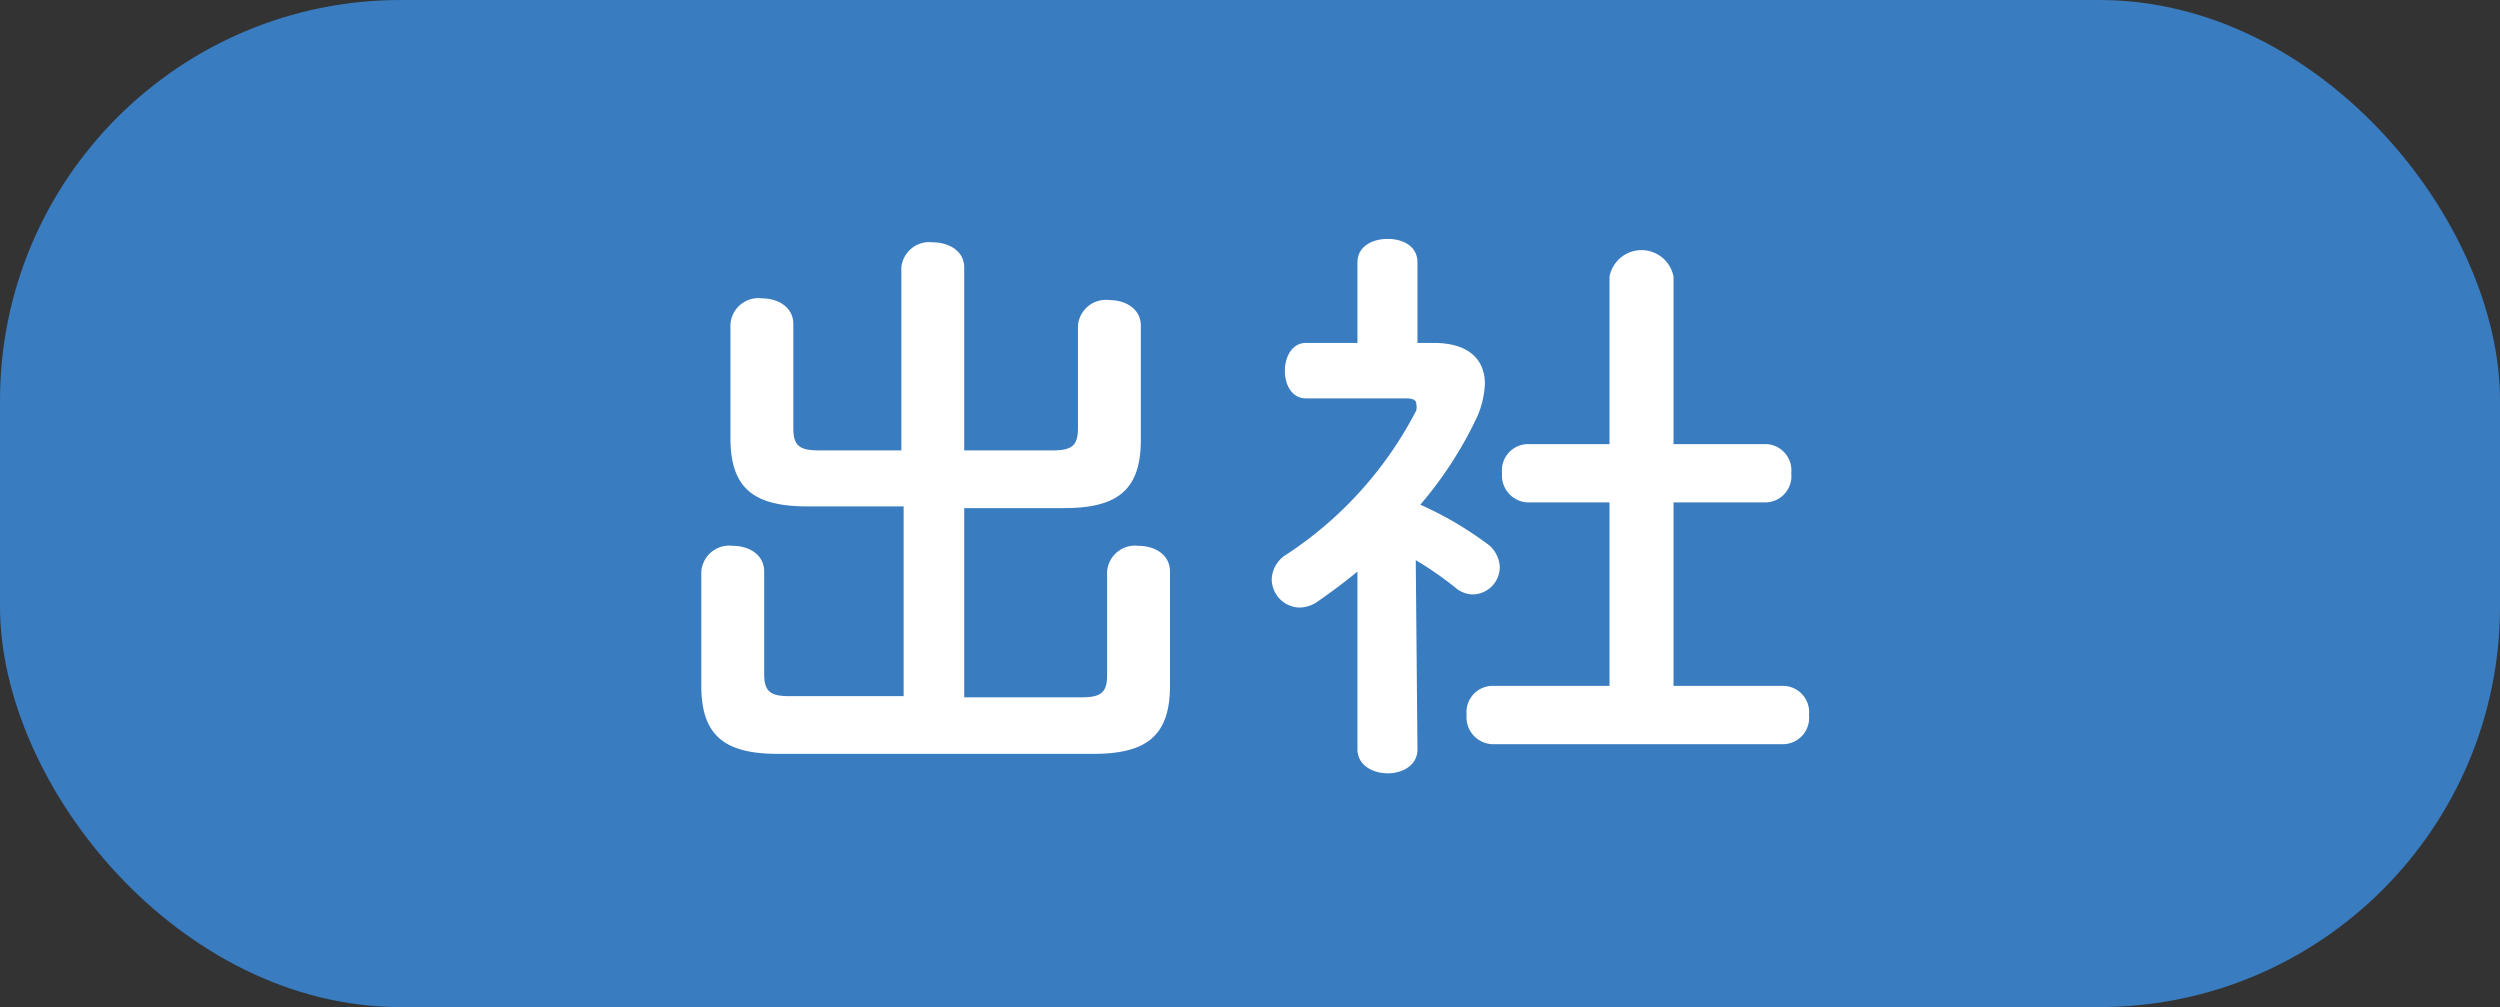
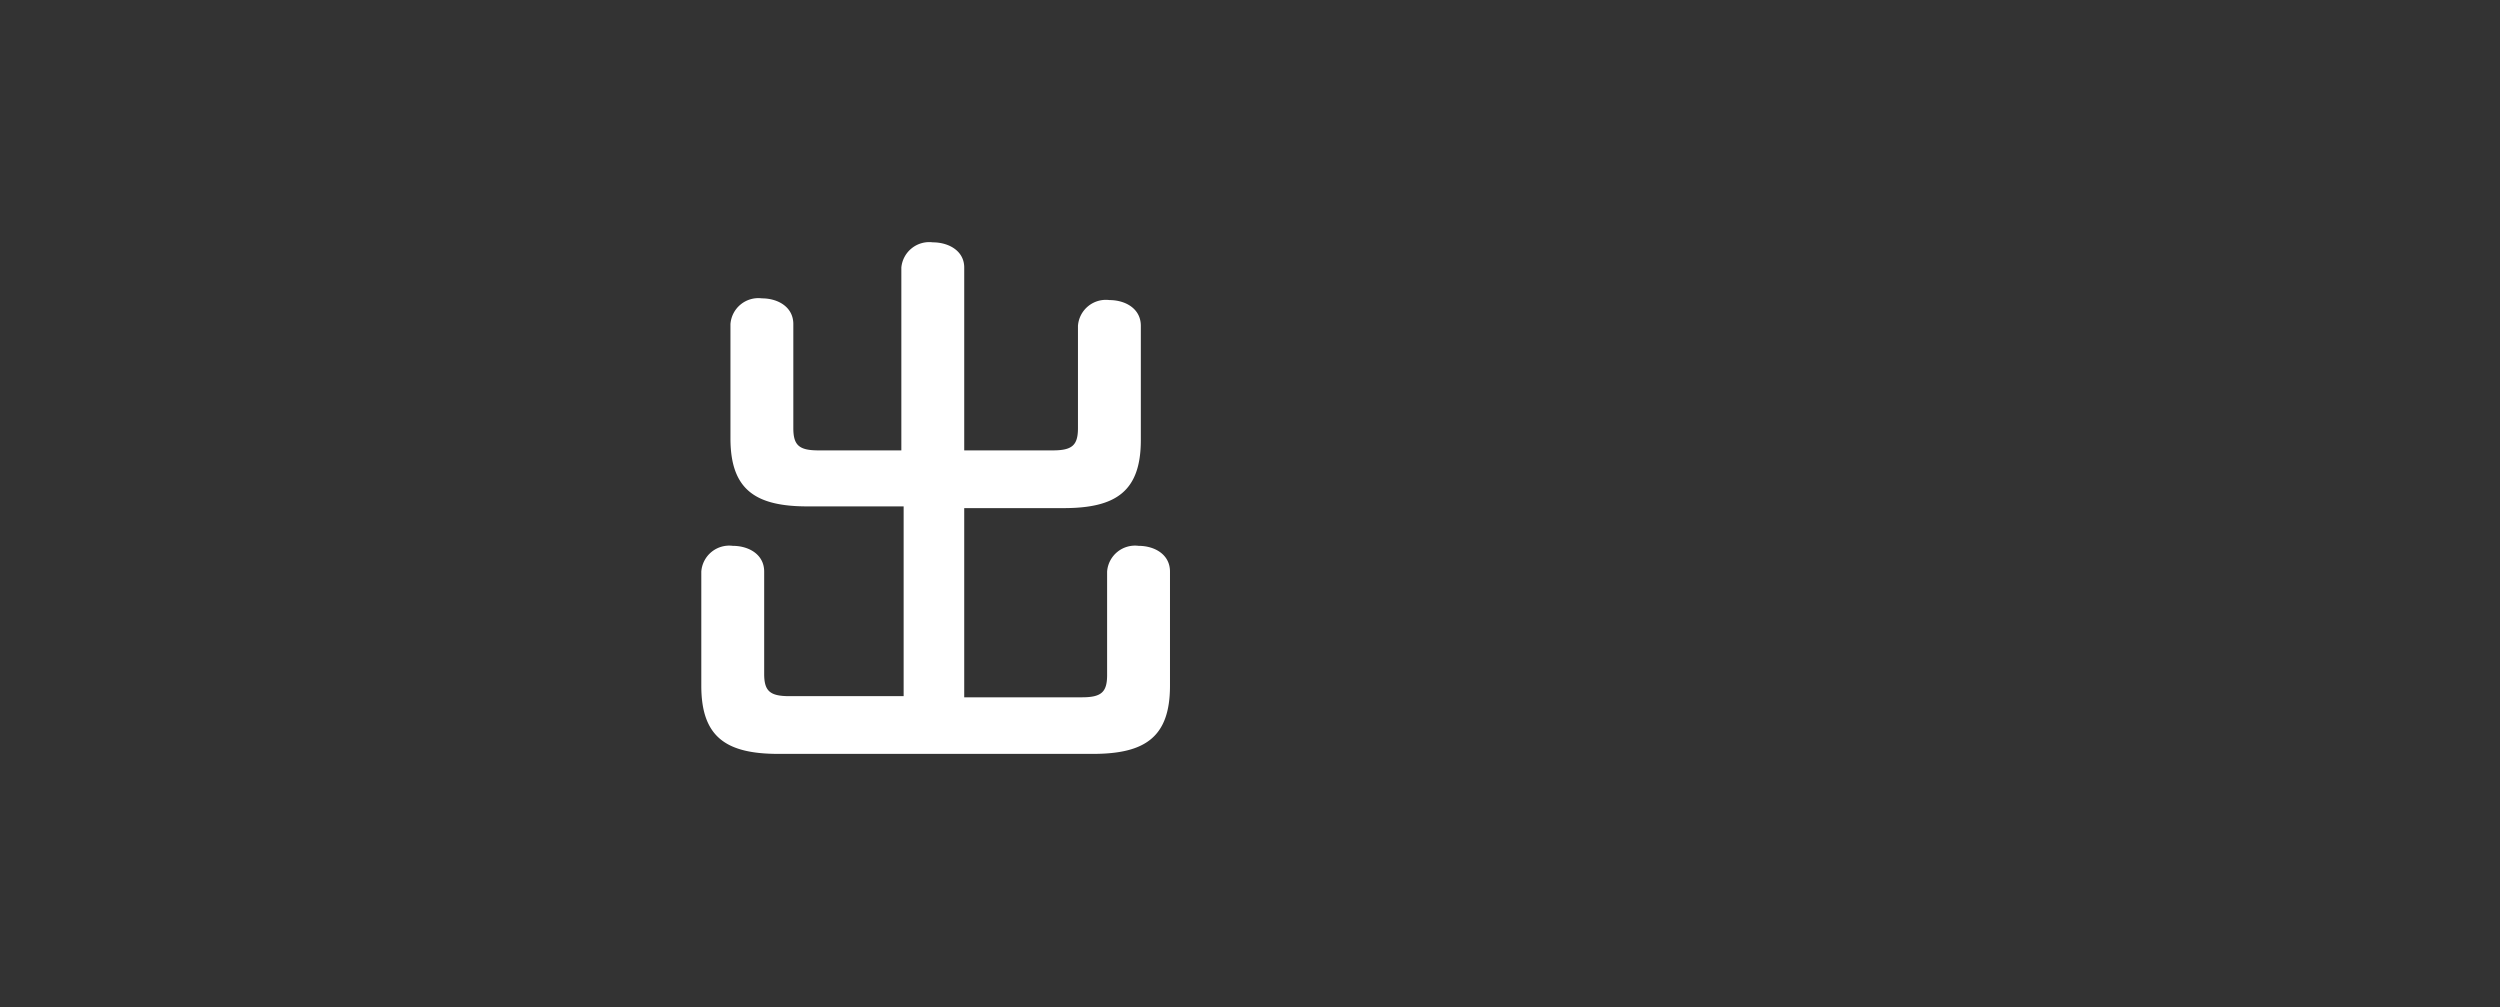
<svg xmlns="http://www.w3.org/2000/svg" viewBox="0 0 43.74 17.62">
  <rect x="0" y="0" width="43.74" height="17.62" fill="#333333" stroke="none" />
  <defs>
    <style>.cls-1{fill:#397cc0;}.cls-2{fill:#fff;}</style>
  </defs>
  <title>アセット 6</title>
  <g id="レイヤー_2" data-name="レイヤー 2">
    <g id="レイヤー_2-2" data-name="レイヤー 2">
-       <rect class="cls-1" width="43.74" height="17.62" rx="7.01" />
      <path class="cls-2" d="M18.42,7.88c.34,0,.44-.09.44-.39V5.7a.49.49,0,0,1,.55-.45c.28,0,.55.15.55.45v2c0,.9-.44,1.19-1.35,1.19H16.87v3.31h2.06c.34,0,.44-.09.44-.39V10a.49.49,0,0,1,.55-.45c.28,0,.55.15.55.45v2c0,.9-.44,1.19-1.35,1.19h-5.5c-.91,0-1.35-.29-1.35-1.19V10a.49.49,0,0,1,.55-.45c.28,0,.55.15.55.45v1.79c0,.3.1.39.44.39h2V8.86H14.13c-.91,0-1.35-.29-1.35-1.19v-2a.49.49,0,0,1,.55-.45c.28,0,.55.15.55.45V7.49c0,.3.1.39.44.39h1.45V4.68a.49.49,0,0,1,.55-.44c.28,0,.55.15.55.44v3.2Z" />
-       <path class="cls-2" d="M24.8,13.11c0,.28-.26.42-.52.42s-.53-.14-.53-.42V10c-.23.19-.46.36-.69.52a.57.57,0,0,1-.33.11.5.5,0,0,1-.48-.49.53.53,0,0,1,.26-.44,6.67,6.67,0,0,0,2.27-2.52.3.3,0,0,0,0-.11c0-.07-.06-.1-.18-.1H22.85c-.25,0-.37-.24-.37-.48S22.6,6,22.85,6h.9V4.59c0-.28.26-.41.53-.41s.52.13.52.41V6h.29c.57,0,.89.26.89.72a1.65,1.65,0,0,1-.13.56,6.85,6.85,0,0,1-1,1.55A6.14,6.14,0,0,1,26,9.5a.53.53,0,0,1,.24.42.48.48,0,0,1-.46.48.48.48,0,0,1-.33-.13,6.21,6.21,0,0,0-.68-.47Zm3.36-4.32H26.72a.47.47,0,0,1-.44-.51.46.46,0,0,1,.44-.51h1.44V4.84a.57.57,0,0,1,1.12,0V7.77H30.9a.46.46,0,0,1,.44.51.46.46,0,0,1-.44.51H29.28V12h1.93a.46.46,0,0,1,.44.51.46.46,0,0,1-.44.51H26.1a.47.47,0,0,1-.44-.51A.46.46,0,0,1,26.1,12h2.06Z" />
    </g>
  </g>
</svg>